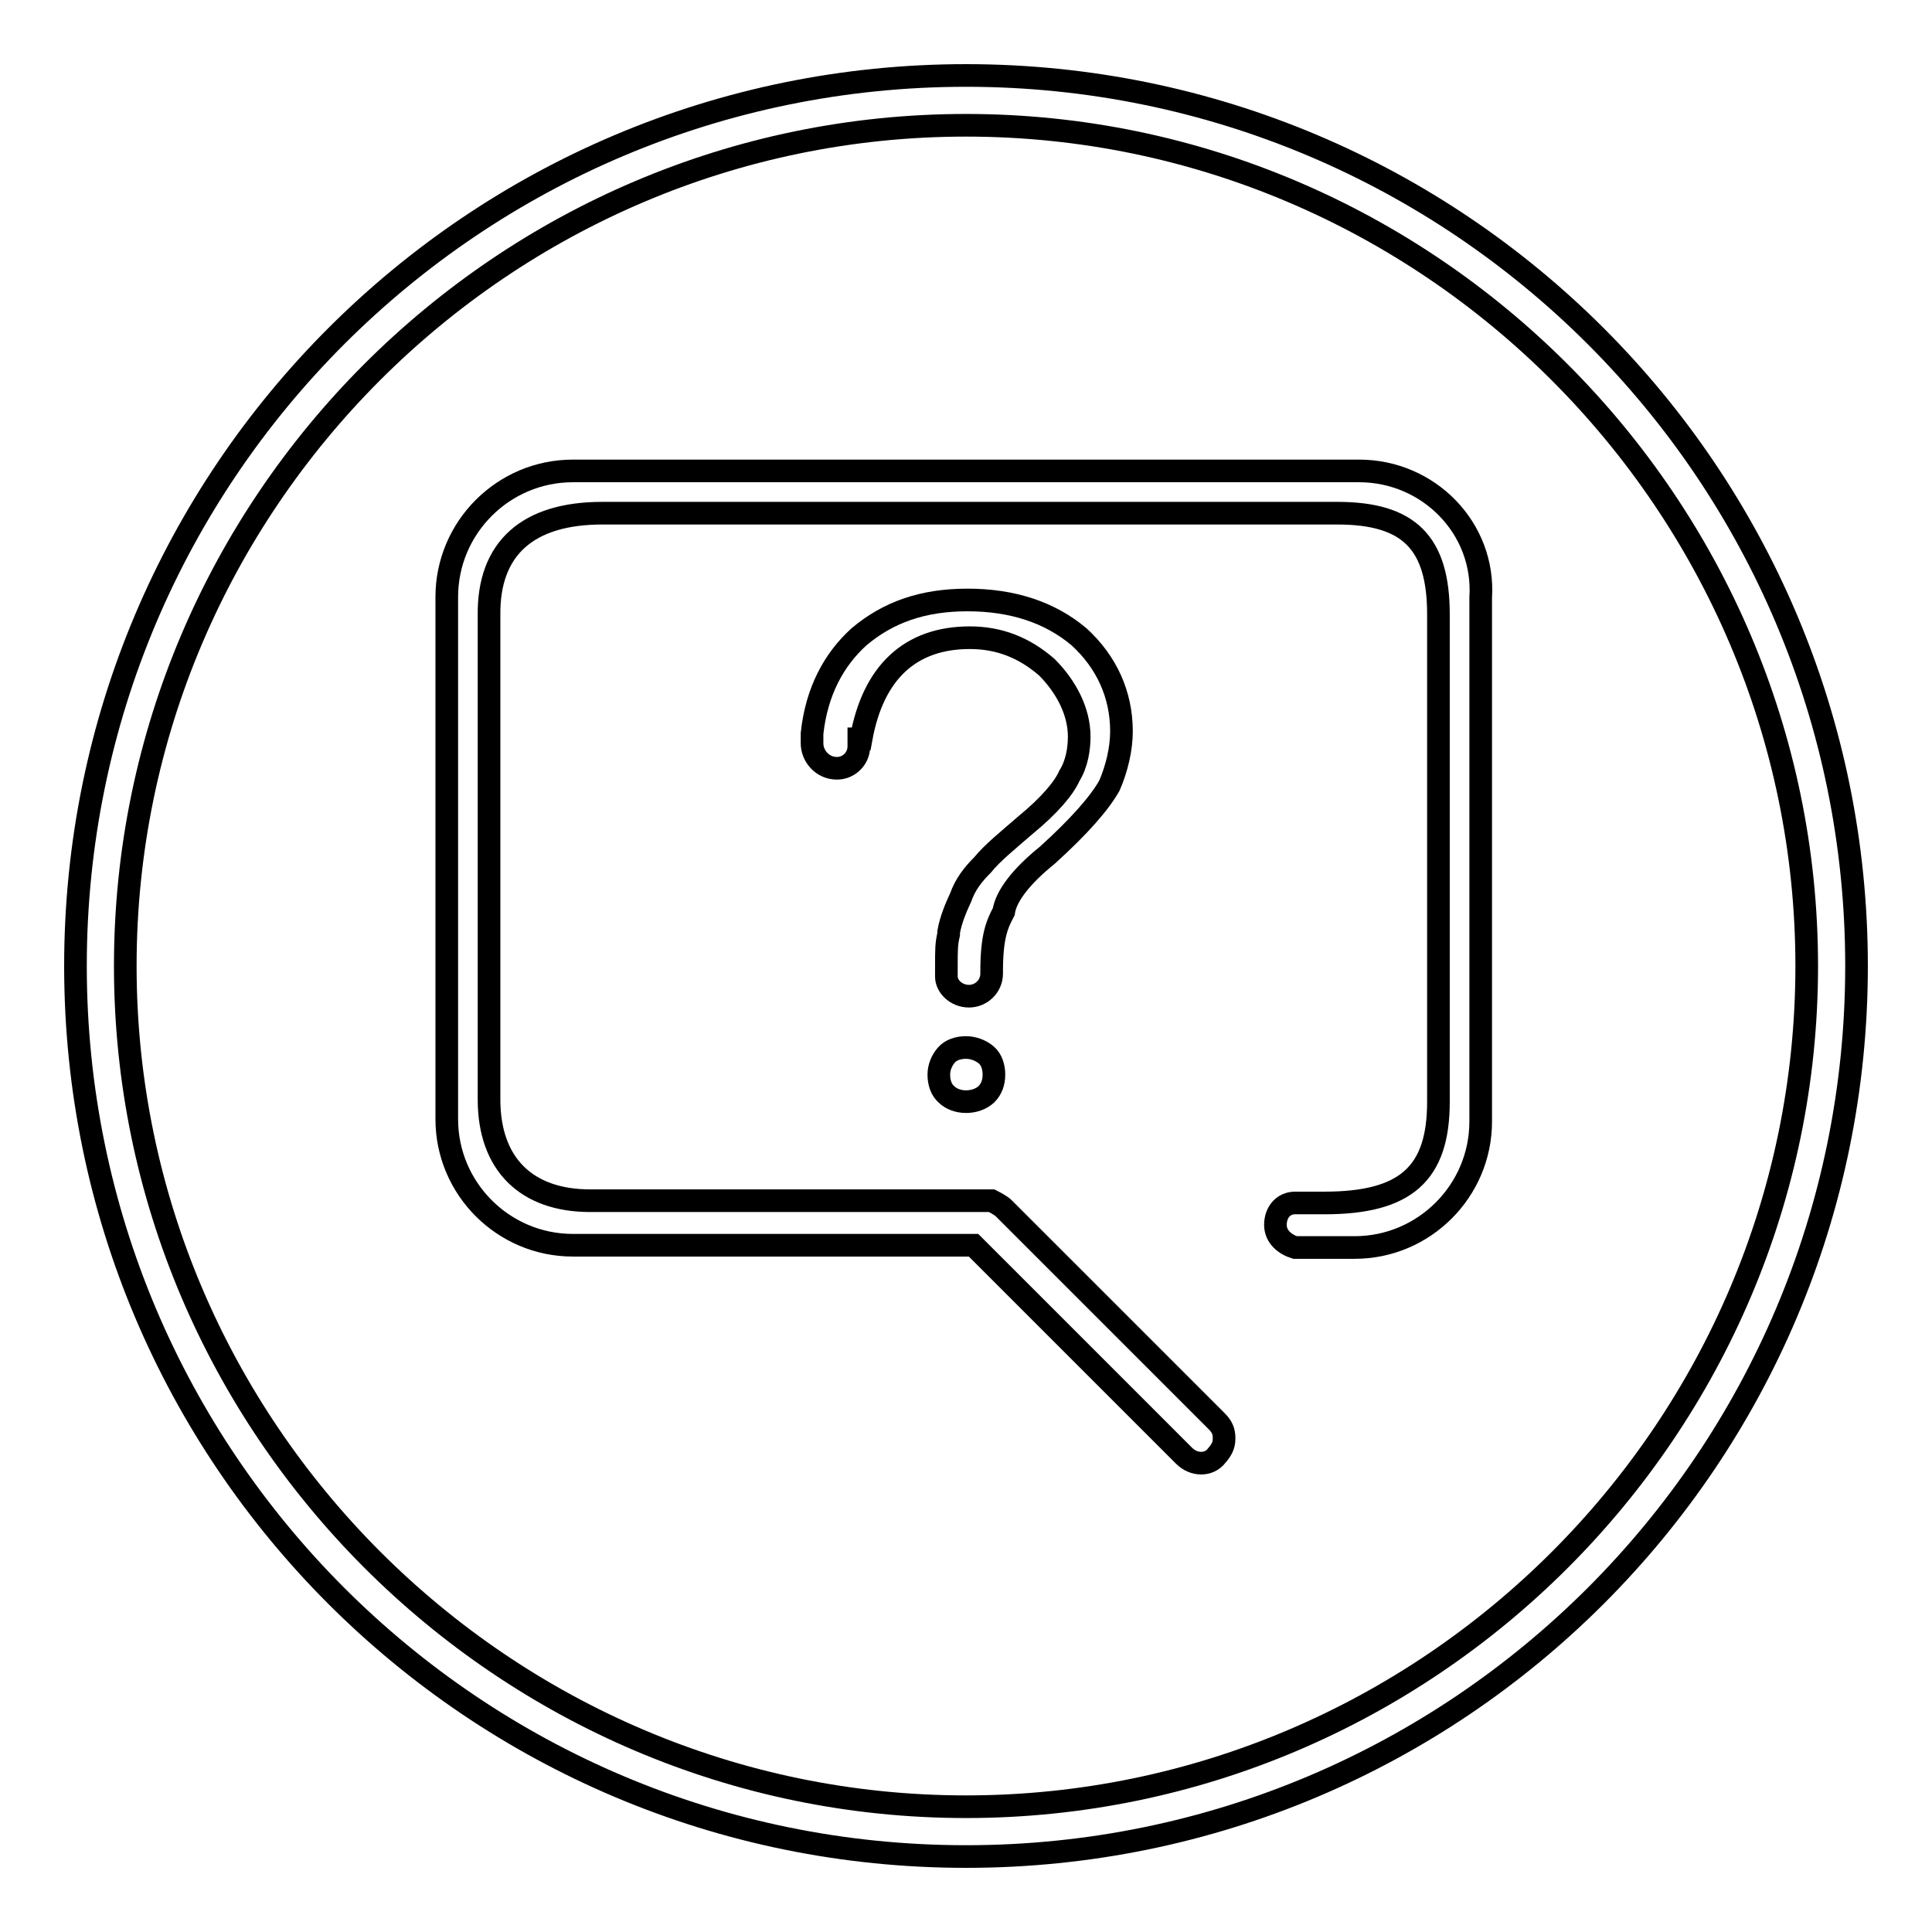
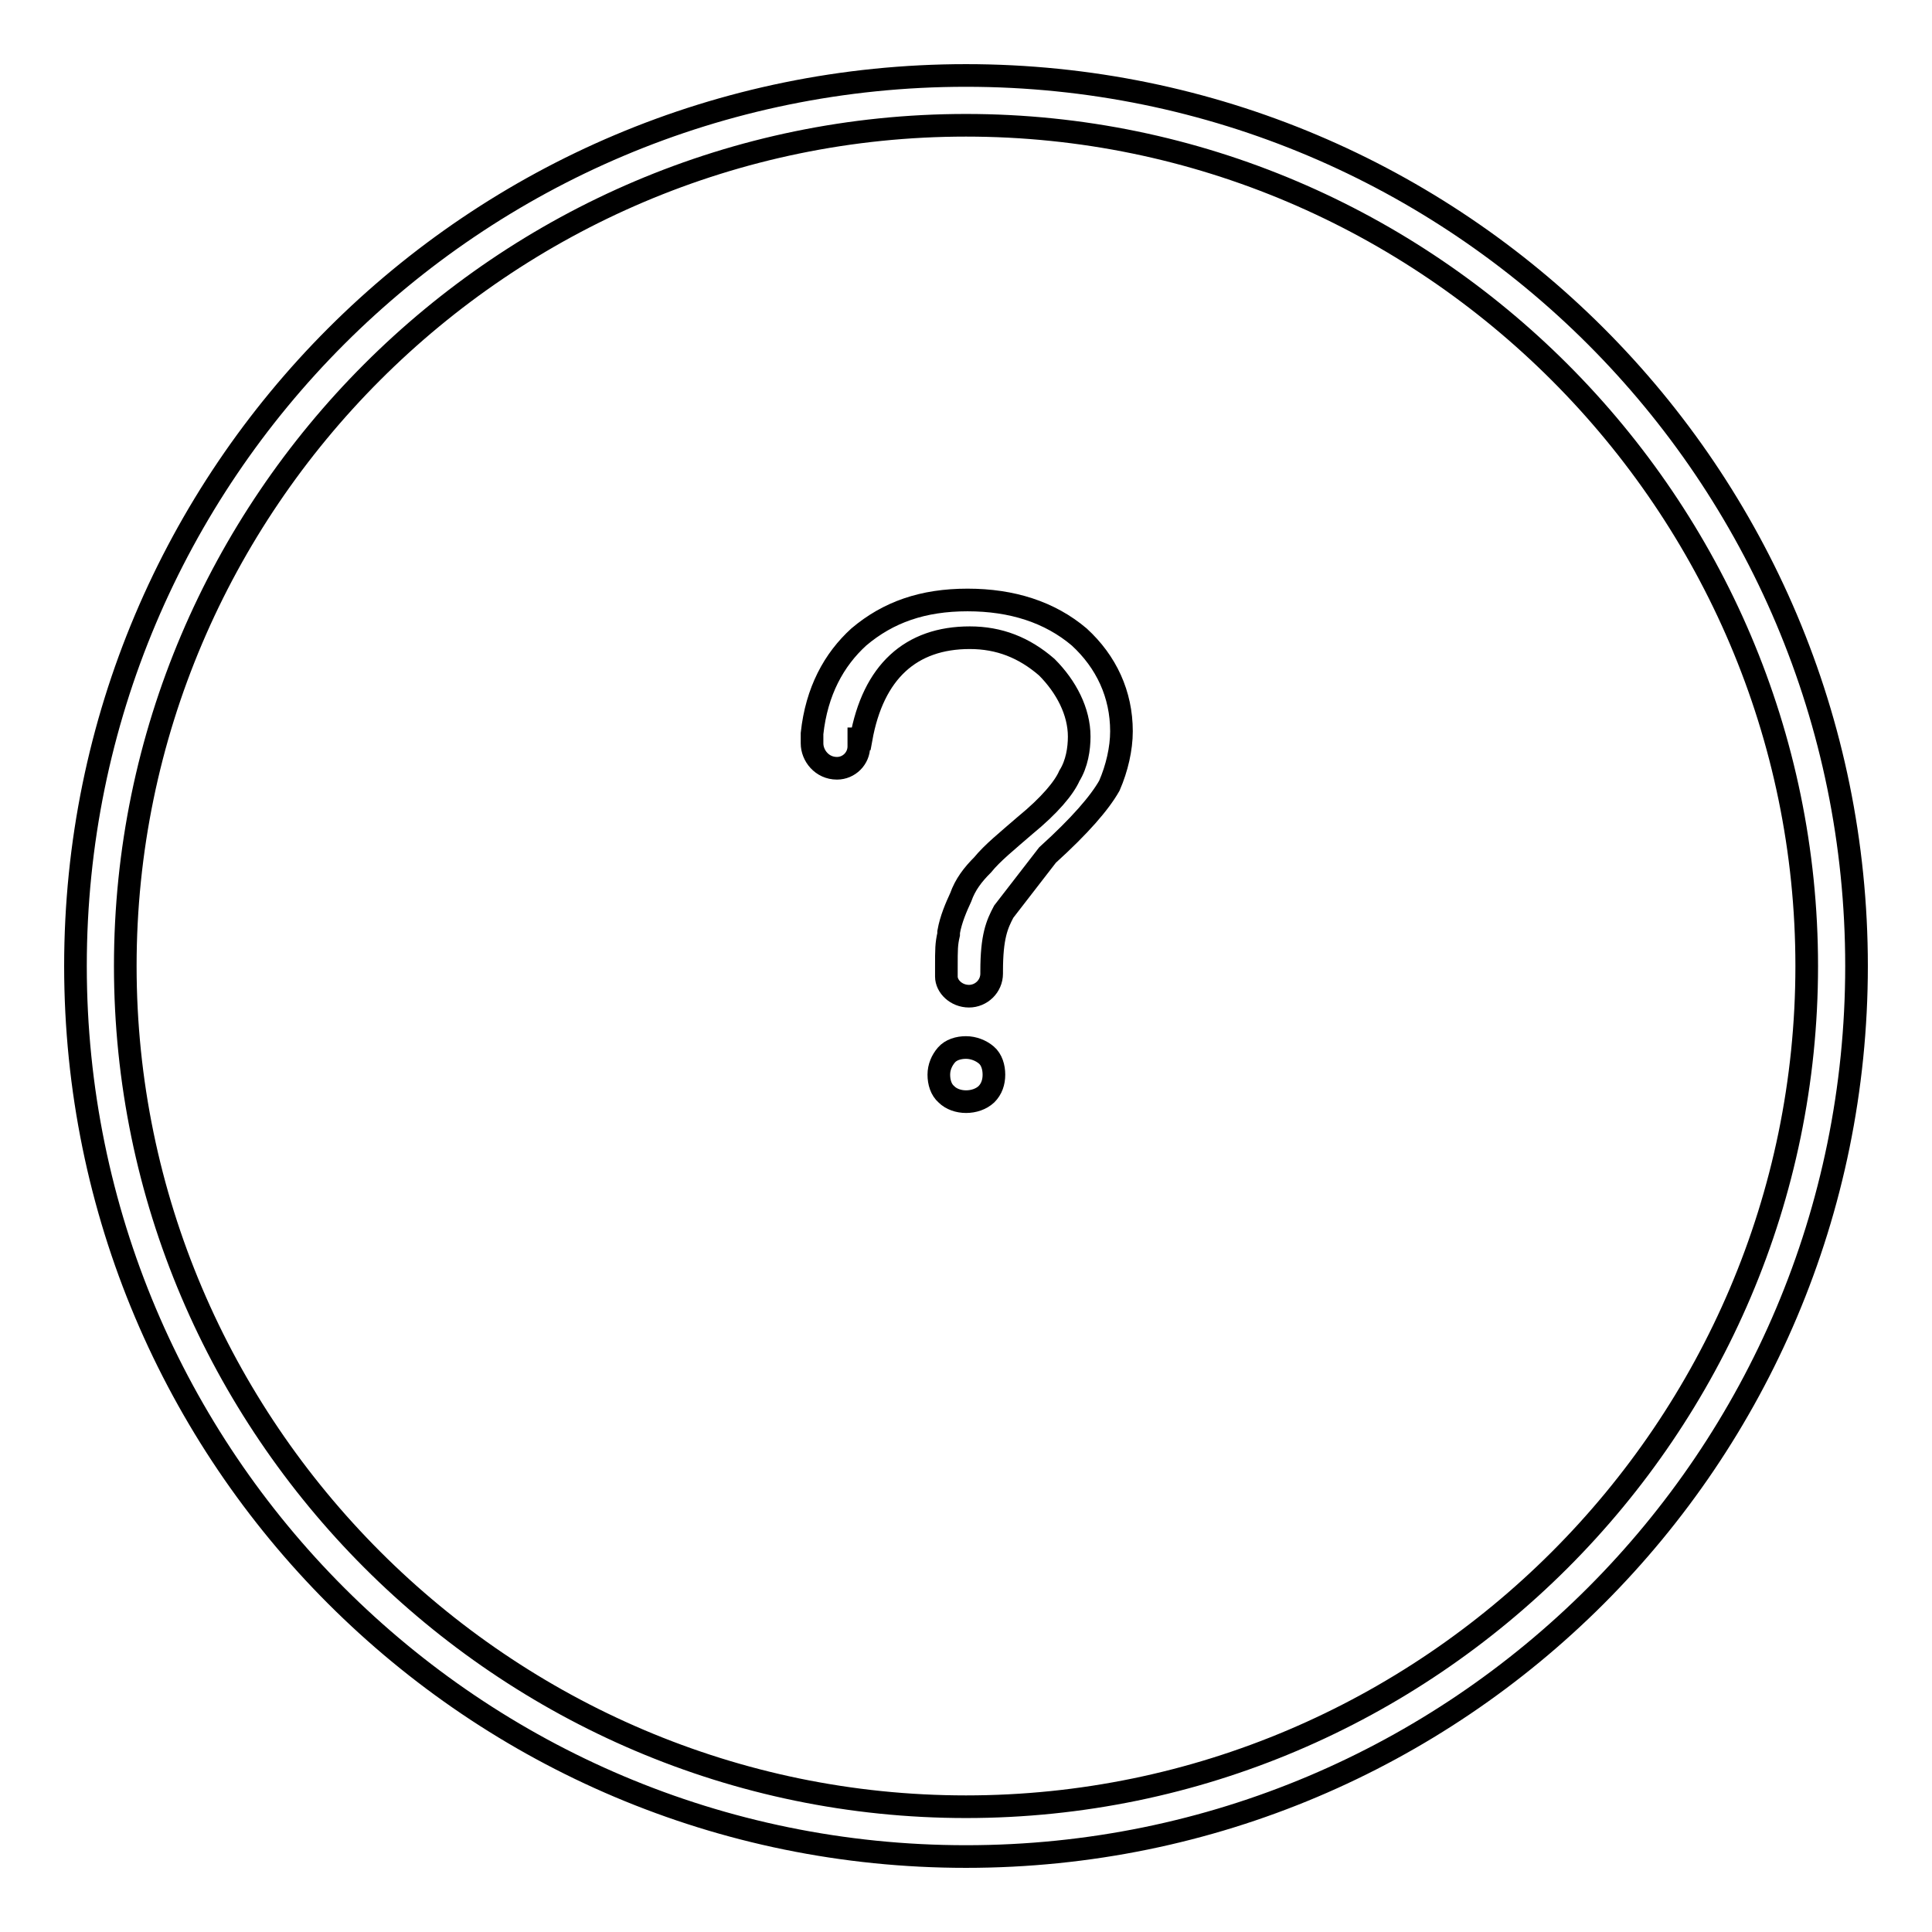
<svg xmlns="http://www.w3.org/2000/svg" version="1.1" x="0px" y="0px" viewBox="0 0 256 256" enable-background="new 0 0 256 256" xml:space="preserve">
  <g>
    <g>
      <path stroke-width="3" fill-opacity="0" stroke="#000000" d="M128,10C62.8,10,10,62.8,10,128c0,65.2,52.8,118,118,118c65.2,0,118-52.8,118-118C246,62.8,193.2,10,128,10z M128,239.4c-61.3,0-111.4-50.2-111.4-111.4C16.6,66.7,66.7,16.6,128,16.6c61.3,0,111.4,50.2,111.4,111.4C239.4,189.3,189.3,239.4,128,239.4z" />
      <path stroke-width="3" fill-opacity="0" stroke="#000000" d="M128,138.8c-1,0-2,0.3-2.6,1c-0.6,0.7-1,1.6-1,2.6c0,1,0.3,2,1,2.6c1.3,1.3,3.9,1.3,5.3,0c0.7-0.7,1-1.6,1-2.6c0-1-0.3-2-1-2.6S129,138.8,128,138.8z" />
-       <path stroke-width="3" fill-opacity="0" stroke="#000000" d="M180.1,62.4H75.9c-9.2,0-16.7,7.5-16.7,16.7v69.2c0,9.2,7.5,16.7,16.7,16.7H129l27.9,27.9c1.3,1.3,3.3,1.3,4.3,0c0.6-0.7,1-1.3,1-2.3c0-1-0.3-1.6-1-2.3l-28.2-28.2c-0.3-0.3-1-0.7-1.6-1h-0.3H78.2c-8.5,0-13.4-4.9-13.4-13.4V81.5C64.7,72.6,70,68,79.8,68h97.4c9.5,0,13.4,3.9,13.4,13.4V146c0,9.5-4.3,13.4-15.1,13.4h-3.9c-1.6,0-2.6,1.3-2.6,2.9s1.3,2.6,2.6,3h7.9c9.2,0,16.7-7.5,16.7-16.7V79.2C196.8,70,189.3,62.4,180.1,62.4z" />
-       <path stroke-width="3" fill-opacity="0" stroke="#000000" d="M138.8,113.3L138.8,113.3c4.3-3.9,6.9-6.9,8.2-9.2c1-2.3,1.6-4.9,1.6-7.2c0-4.9-2-9.2-5.6-12.5c-3.9-3.3-8.9-4.9-14.8-4.9c-5.9,0-10.5,1.6-14.4,4.9c-3.3,3-5.6,7.2-6.2,12.8v1.3c0,1.6,1.3,3.3,3.3,3.3c1.6,0,2.9-1.3,2.9-2.9v-1h0.3c1.6-8.9,6.6-13.4,14.4-13.4c3.9,0,7.2,1.3,10.2,3.9c2.6,2.6,4.3,5.9,4.3,9.2c0,1.6-0.3,3.6-1.3,5.2c-0.7,1.6-2.6,3.9-5.9,6.6c-2.3,2-4.3,3.6-5.6,5.2c-1.3,1.3-2.3,2.6-2.9,4.3c-0.6,1.3-1.3,2.9-1.6,4.6v0.3c-0.3,1.3-0.3,2-0.3,4.3l0,0v1v0.3c0,1.3,1.3,2.6,3,2.6c1.6,0,3-1.3,3-3c0,0,0,0,0-0.3c0-4.6,0.7-6.2,1.6-7.9C133.3,118.8,135.2,116.2,138.8,113.3z" />
+       <path stroke-width="3" fill-opacity="0" stroke="#000000" d="M138.8,113.3L138.8,113.3c4.3-3.9,6.9-6.9,8.2-9.2c1-2.3,1.6-4.9,1.6-7.2c0-4.9-2-9.2-5.6-12.5c-3.9-3.3-8.9-4.9-14.8-4.9c-5.9,0-10.5,1.6-14.4,4.9c-3.3,3-5.6,7.2-6.2,12.8v1.3c0,1.6,1.3,3.3,3.3,3.3c1.6,0,2.9-1.3,2.9-2.9v-1h0.3c1.6-8.9,6.6-13.4,14.4-13.4c3.9,0,7.2,1.3,10.2,3.9c2.6,2.6,4.3,5.9,4.3,9.2c0,1.6-0.3,3.6-1.3,5.2c-0.7,1.6-2.6,3.9-5.9,6.6c-2.3,2-4.3,3.6-5.6,5.2c-1.3,1.3-2.3,2.6-2.9,4.3c-0.6,1.3-1.3,2.9-1.6,4.6v0.3c-0.3,1.3-0.3,2-0.3,4.3l0,0v1v0.3c0,1.3,1.3,2.6,3,2.6c1.6,0,3-1.3,3-3c0,0,0,0,0-0.3c0-4.6,0.7-6.2,1.6-7.9z" />
    </g>
  </g>
</svg>